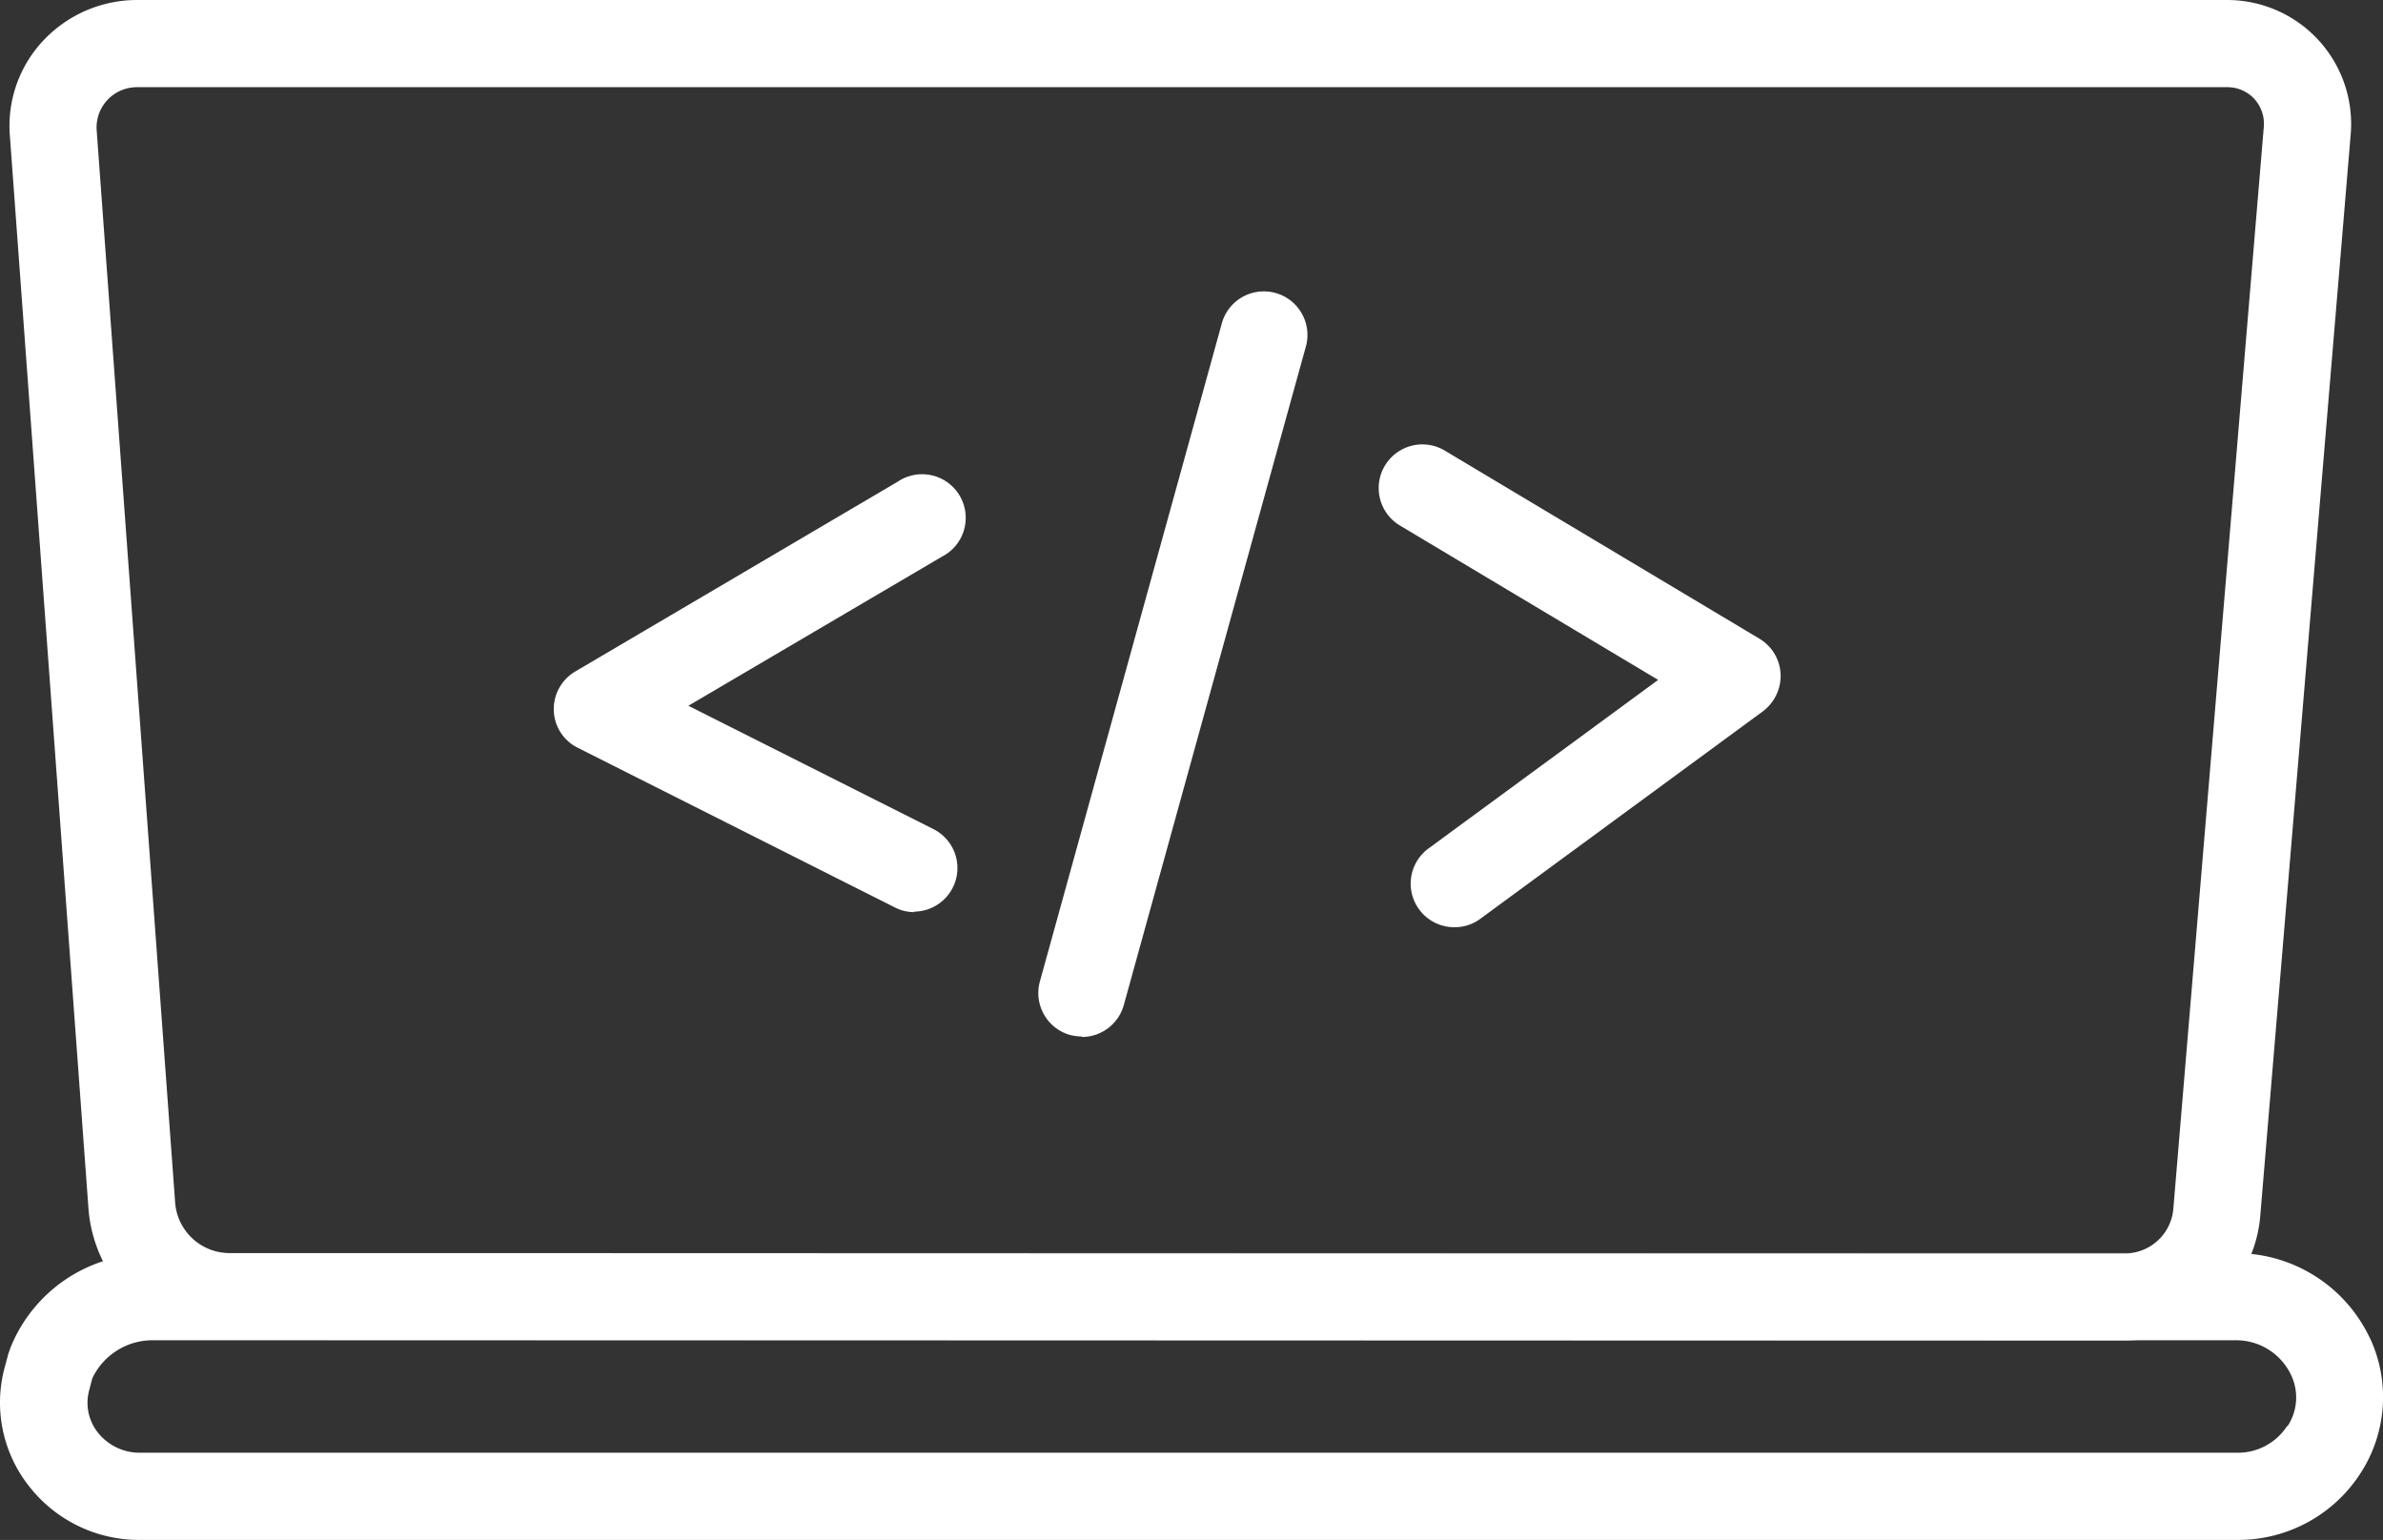
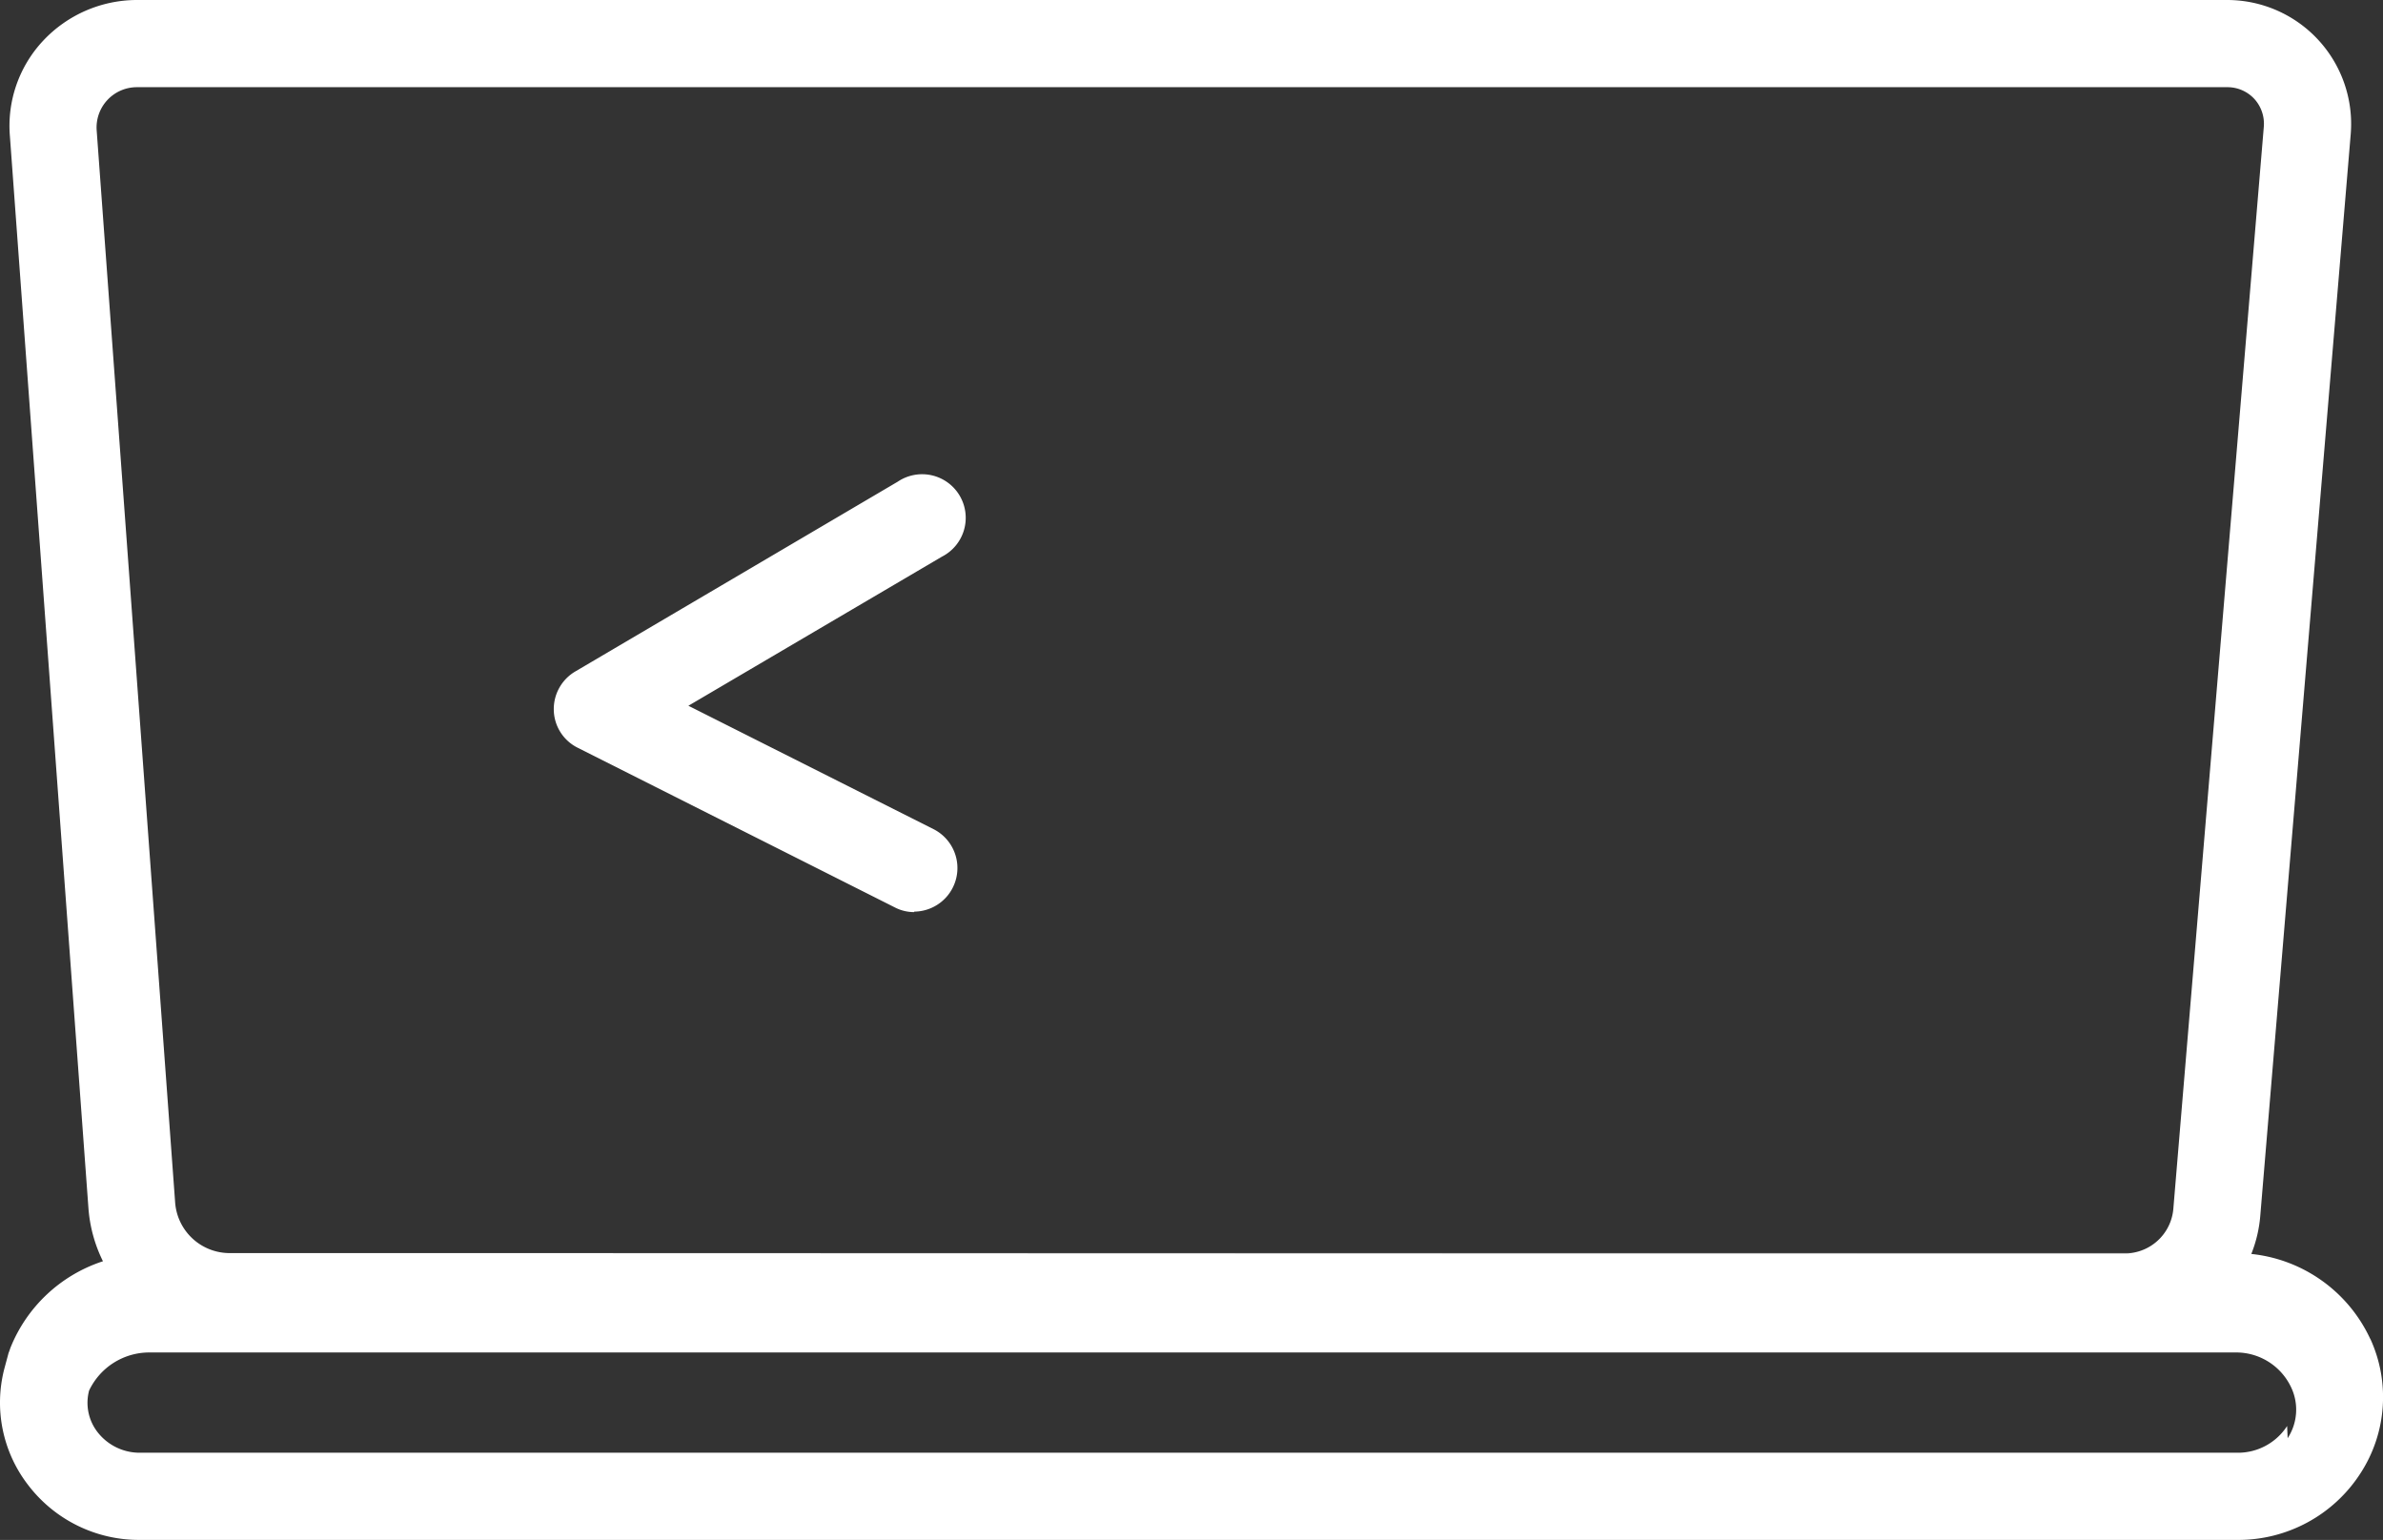
<svg xmlns="http://www.w3.org/2000/svg" id="Picto_Studio" data-name="Picto Studio" width="49.184" height="31.791" viewBox="0 0 49.184 31.791">
  <rect x="0" y="0" width="49.184" height="31.791" fill="#333333" stroke="none" />
  <g id="Groupe_13" data-name="Groupe 13" transform="translate(0 0)">
    <path id="Tracé_13633" data-name="Tracé 13633" d="M7.92,43.11l39.094.012a.9.9,0,0,0,.126-.012Z" transform="translate(-3.165 -17.241)" fill="#fff" />
-     <path id="Tracé_13634" data-name="Tracé 13634" d="M48.915,27.639a3.056,3.056,0,0,0-2.454-1.752,2.719,2.719,0,0,0,.186-.8L48.513,2.766A2.559,2.559,0,0,0,45.969,0H2.818A2.657,2.657,0,0,0,.886.84,2.572,2.572,0,0,0,.2,2.82l1.62,22.118a2.958,2.958,0,0,0,.3,1.1A3.087,3.087,0,0,0,.208,27.831c-.012.036-.024.072-.036.1l-.084.312A2.782,2.782,0,0,0,.58,30.663a2.877,2.877,0,0,0,2.3,1.128H46.173a3,3,0,0,0,2.544-1.38,2.886,2.886,0,0,0,.2-2.772ZM1.99,2.688A.832.832,0,0,1,2.818,1.8H45.969a.754.754,0,0,1,.558.246.761.761,0,0,1,.192.57L44.853,24.939a1.006,1.006,0,0,1-.882.93.9.9,0,0,1-.126.012L4.751,25.869H4.709a1.128,1.128,0,0,1-1.1-1.056ZM47.2,29.439a1.208,1.208,0,0,1-1.032.552H2.89a1.1,1.1,0,0,1-.882-.426.987.987,0,0,1-.174-.858l.066-.252a1.375,1.375,0,0,1,1.248-.786H46.131a1.253,1.253,0,0,1,1.152.72,1.074,1.074,0,0,1-.072,1.05Z" transform="translate(0.005 0)" fill="#fff" />
+     <path id="Tracé_13634" data-name="Tracé 13634" d="M48.915,27.639a3.056,3.056,0,0,0-2.454-1.752,2.719,2.719,0,0,0,.186-.8L48.513,2.766A2.559,2.559,0,0,0,45.969,0H2.818A2.657,2.657,0,0,0,.886.84,2.572,2.572,0,0,0,.2,2.82l1.62,22.118a2.958,2.958,0,0,0,.3,1.1A3.087,3.087,0,0,0,.208,27.831c-.012.036-.024.072-.036.1l-.084.312A2.782,2.782,0,0,0,.58,30.663a2.877,2.877,0,0,0,2.3,1.128H46.173a3,3,0,0,0,2.544-1.38,2.886,2.886,0,0,0,.2-2.772ZM1.99,2.688A.832.832,0,0,1,2.818,1.8H45.969a.754.754,0,0,1,.558.246.761.761,0,0,1,.192.57L44.853,24.939a1.006,1.006,0,0,1-.882.93.9.9,0,0,1-.126.012L4.751,25.869H4.709a1.128,1.128,0,0,1-1.1-1.056ZM47.2,29.439a1.208,1.208,0,0,1-1.032.552H2.89a1.1,1.1,0,0,1-.882-.426.987.987,0,0,1-.174-.858a1.375,1.375,0,0,1,1.248-.786H46.131a1.253,1.253,0,0,1,1.152.72,1.074,1.074,0,0,1-.072,1.05Z" transform="translate(0.005 0)" fill="#fff" />
    <path id="Tracé_13635" data-name="Tracé 13635" d="M7.94,46.11l39.094.012c.09,0,.18-.006.27-.012Z" transform="translate(-3.173 -18.441)" fill="#fff" />
    <path id="Tracé_13636" data-name="Tracé 13636" d="M26.474,25.374a.863.863,0,0,1-.4-.1l-6.541-3.294a.889.889,0,0,1-.492-.774.9.9,0,0,1,.444-.8l6.655-3.918a.9.9,0,1,1,.912,1.548l-5.233,3.078,5.065,2.55a.9.9,0,0,1-.4,1.7Z" transform="translate(-7.611 -6.544)" fill="#fff" />
-     <path id="Tracé_13637" data-name="Tracé 13637" d="M48.98,25.257a.9.9,0,0,1-.534-1.626l4.74-3.48-5.329-3.186a.9.9,0,1,1,.924-1.548L55.275,19.3a.9.9,0,0,1,.438.732.917.917,0,0,1-.366.768l-5.833,4.284A.888.888,0,0,1,48.98,25.257Z" transform="translate(-18.962 -6.115)" fill="#fff" />
-     <path id="Tracé_13638" data-name="Tracé 13638" d="M36.608,25.42a1.1,1.1,0,0,1-.24-.03.9.9,0,0,1-.63-1.1l3.75-13.567a.9.9,0,1,1,1.734.48l-3.75,13.567a.9.9,0,0,1-.864.66Z" transform="translate(-14.277 -4.022)" fill="#fff" />
  </g>
</svg>